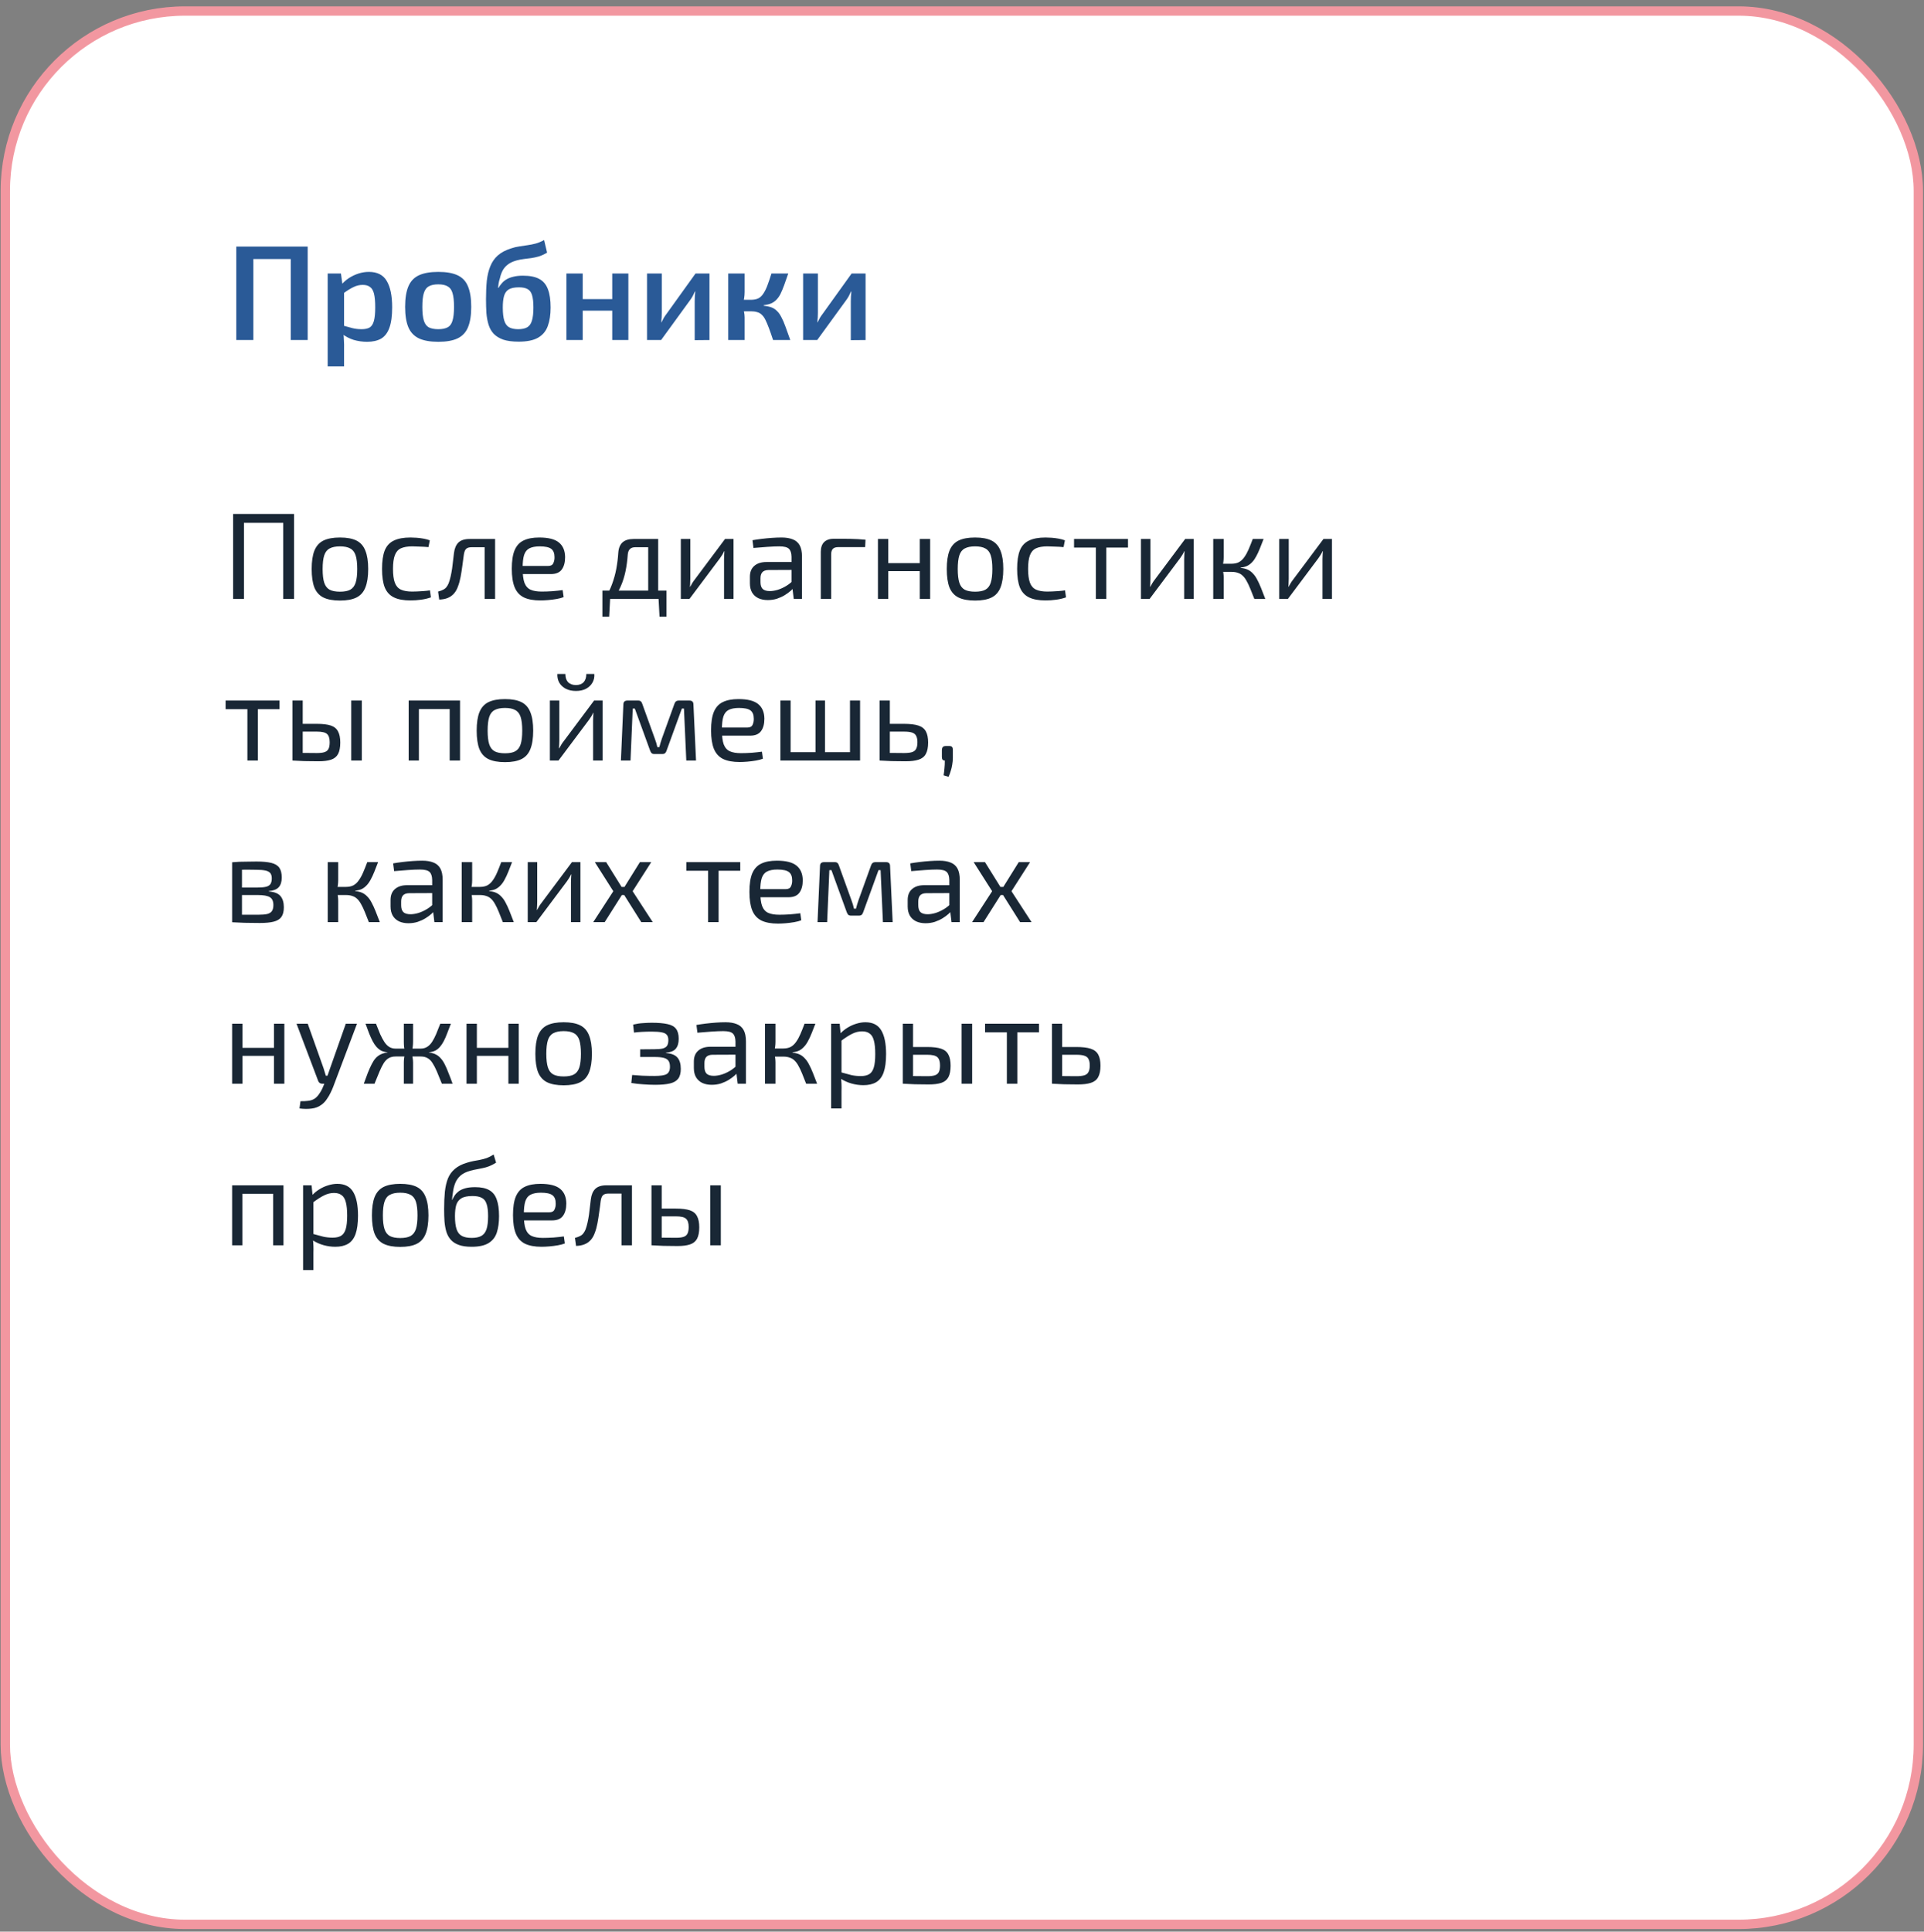
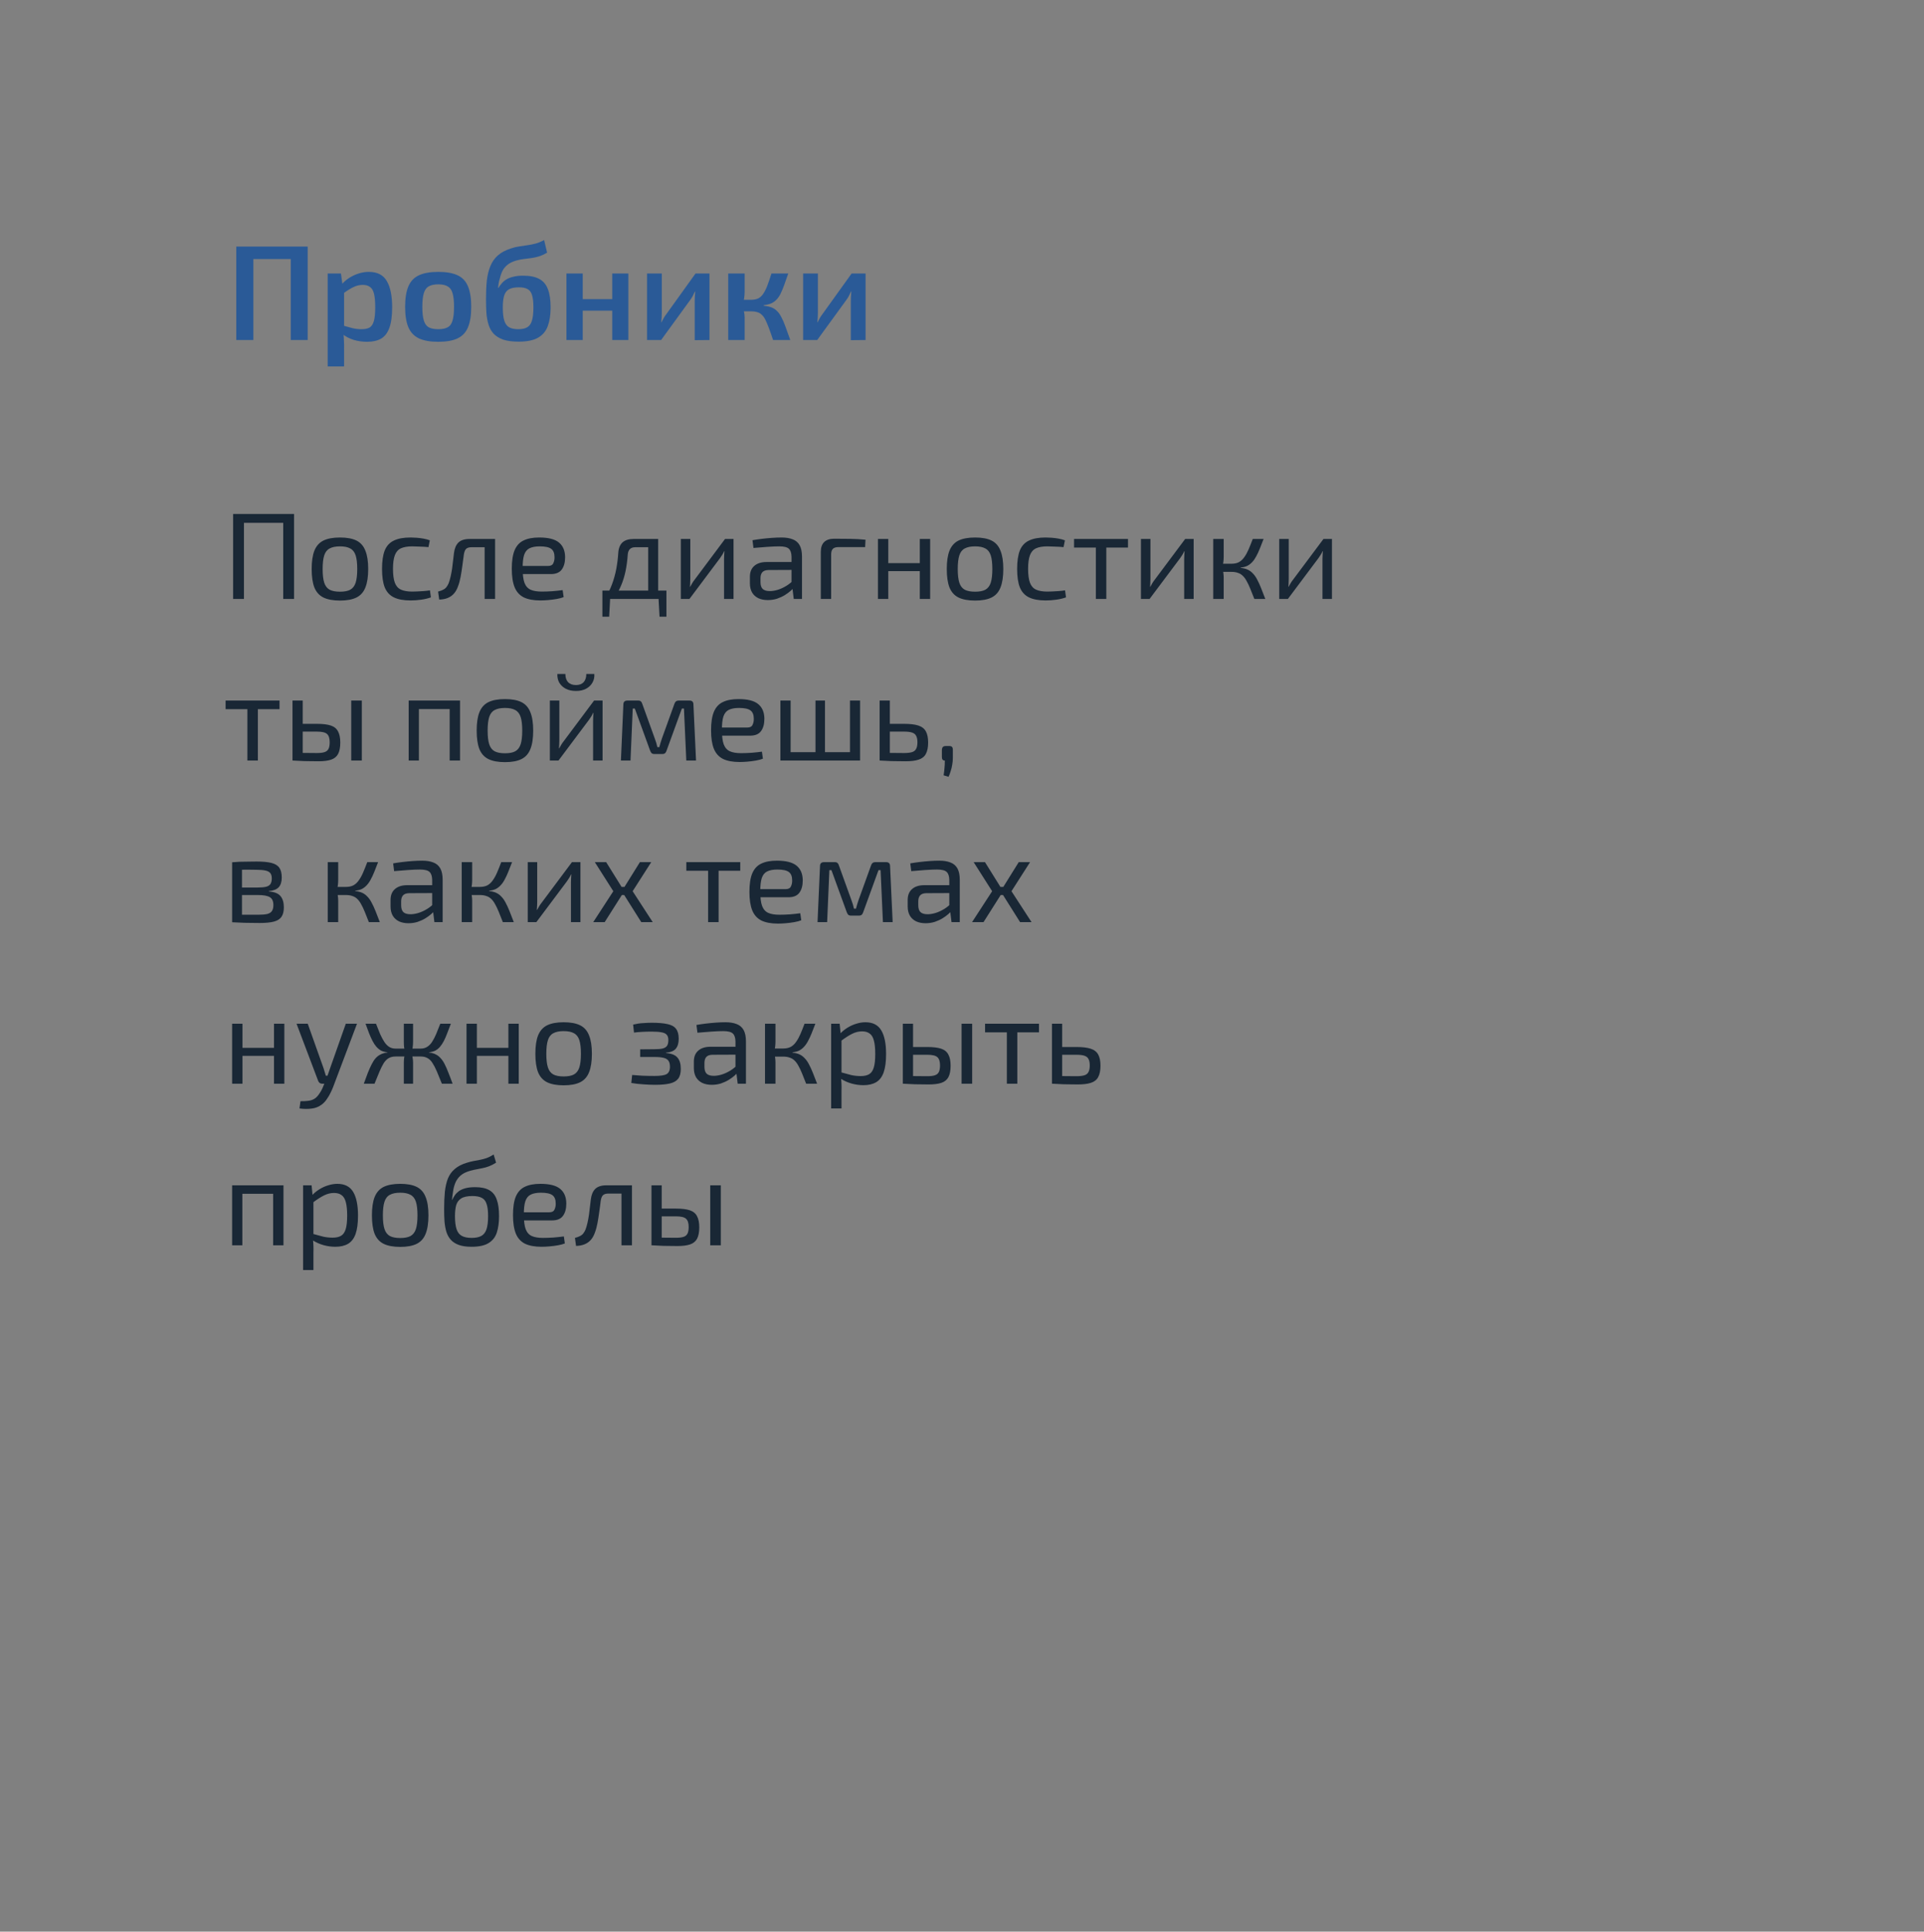
<svg xmlns="http://www.w3.org/2000/svg" width="262" height="263" viewBox="0 0 262 263" fill="none">
  <rect x="0" y="0" width="262" height="263" fill="#808080" stroke="none" />
-   <rect x="0.723" y="1.5" width="260.509" height="260.509" rx="24.484" fill="white" stroke="#F297A0" stroke-width="1.273" />
  <path d="M33.22 69.98V81.551H31.744V69.98H33.22ZM38.754 69.98V71.187H33.086V69.98H38.754ZM40.045 69.98V81.551H38.569V69.98H40.045ZM46.299 73.183C47.238 73.183 47.987 73.323 48.546 73.602C49.105 73.881 49.508 74.34 49.754 74.977C50.011 75.603 50.14 76.436 50.14 77.476C50.14 78.516 50.011 79.354 49.754 79.991C49.508 80.617 49.105 81.07 48.546 81.35C47.987 81.629 47.238 81.769 46.299 81.769C45.36 81.769 44.606 81.629 44.035 81.35C43.476 81.07 43.068 80.617 42.811 79.991C42.565 79.354 42.442 78.516 42.442 77.476C42.442 76.436 42.565 75.603 42.811 74.977C43.068 74.34 43.476 73.881 44.035 73.602C44.606 73.323 45.36 73.183 46.299 73.183ZM46.299 74.39C45.707 74.39 45.237 74.485 44.891 74.675C44.544 74.854 44.298 75.167 44.153 75.614C44.007 76.061 43.935 76.682 43.935 77.476C43.935 78.269 44.007 78.89 44.153 79.337C44.298 79.784 44.544 80.103 44.891 80.293C45.237 80.472 45.707 80.561 46.299 80.561C46.892 80.561 47.356 80.472 47.691 80.293C48.038 80.103 48.284 79.784 48.429 79.337C48.574 78.89 48.647 78.269 48.647 77.476C48.647 76.682 48.574 76.061 48.429 75.614C48.284 75.167 48.038 74.854 47.691 74.675C47.356 74.485 46.892 74.39 46.299 74.39ZM55.896 73.183C56.142 73.183 56.416 73.194 56.718 73.216C57.031 73.239 57.344 73.278 57.657 73.334C57.97 73.389 58.261 73.468 58.529 73.568L58.345 74.491C57.976 74.457 57.585 74.435 57.171 74.424C56.768 74.401 56.422 74.39 56.131 74.39C55.494 74.39 54.98 74.48 54.588 74.658C54.208 74.837 53.934 75.15 53.767 75.597C53.599 76.045 53.515 76.665 53.515 77.459C53.515 78.253 53.599 78.879 53.767 79.337C53.934 79.784 54.208 80.097 54.588 80.276C54.98 80.455 55.494 80.545 56.131 80.545C56.299 80.545 56.517 80.539 56.785 80.528C57.065 80.517 57.355 80.5 57.657 80.478C57.97 80.455 58.267 80.422 58.546 80.377L58.68 81.333C58.278 81.478 57.831 81.584 57.339 81.651C56.858 81.719 56.377 81.752 55.896 81.752C54.957 81.752 54.203 81.612 53.633 81.333C53.062 81.053 52.649 80.6 52.392 79.974C52.146 79.348 52.023 78.51 52.023 77.459C52.023 76.408 52.146 75.57 52.392 74.944C52.649 74.317 53.062 73.87 53.633 73.602C54.203 73.323 54.957 73.183 55.896 73.183ZM67.202 73.384V74.507H64.217C63.871 74.507 63.619 74.586 63.463 74.742C63.317 74.888 63.217 75.15 63.161 75.531C63.105 76.022 63.038 76.525 62.96 77.04C62.892 77.554 62.814 78.052 62.725 78.532C62.635 79.013 62.518 79.443 62.373 79.823C62.239 80.215 62.054 80.545 61.819 80.813C61.584 81.081 61.299 81.282 60.964 81.417C60.64 81.551 60.254 81.623 59.807 81.635L59.656 80.545C59.958 80.466 60.198 80.377 60.377 80.276C60.567 80.176 60.712 80.053 60.813 79.907C60.925 79.762 61.02 79.594 61.098 79.404C61.199 79.136 61.288 78.829 61.367 78.482C61.445 78.135 61.512 77.772 61.568 77.392C61.624 77.012 61.668 76.643 61.702 76.285C61.747 75.916 61.786 75.586 61.819 75.296C61.898 74.67 62.099 74.195 62.423 73.87C62.758 73.546 63.267 73.384 63.949 73.384H67.202ZM67.42 73.384V81.551H65.995V73.384H67.42ZM73.433 73.183C74.662 73.183 75.551 73.406 76.099 73.853C76.658 74.301 76.943 74.966 76.954 75.849C76.954 76.576 76.798 77.146 76.485 77.56C76.183 77.962 75.691 78.163 75.009 78.163H70.23V77.056H74.64C74.998 77.056 75.233 76.933 75.344 76.688C75.467 76.43 75.523 76.151 75.512 75.849C75.512 75.324 75.361 74.949 75.059 74.725C74.757 74.502 74.238 74.39 73.5 74.39C72.907 74.39 72.438 74.48 72.091 74.658C71.756 74.826 71.515 75.128 71.37 75.564C71.236 75.989 71.169 76.587 71.169 77.358C71.169 78.23 71.253 78.896 71.42 79.354C71.599 79.812 71.879 80.125 72.259 80.293C72.639 80.461 73.142 80.545 73.768 80.545C74.215 80.545 74.696 80.528 75.21 80.494C75.736 80.45 76.205 80.399 76.619 80.343L76.753 81.299C76.507 81.4 76.194 81.484 75.814 81.551C75.434 81.618 75.043 81.668 74.64 81.702C74.249 81.735 73.897 81.752 73.584 81.752C72.656 81.752 71.901 81.612 71.32 81.333C70.749 81.042 70.336 80.584 70.079 79.958C69.822 79.32 69.693 78.482 69.693 77.442C69.693 76.369 69.822 75.525 70.079 74.91C70.347 74.284 70.755 73.842 71.303 73.585C71.851 73.317 72.561 73.183 73.433 73.183ZM89.426 73.384V74.507H86.508C85.882 74.507 85.541 74.837 85.485 75.497C85.429 76.302 85.328 77.056 85.183 77.761C85.038 78.465 84.831 79.13 84.563 79.756C84.305 80.371 83.953 80.969 83.506 81.551H82.316C82.751 80.902 83.093 80.237 83.338 79.555C83.596 78.862 83.791 78.158 83.925 77.442C84.059 76.716 84.149 75.989 84.194 75.262C84.238 74.636 84.428 74.166 84.764 73.853C85.11 73.54 85.614 73.384 86.273 73.384H89.426ZM83.087 81.467L82.953 83.966H82.03V81.467H83.087ZM90.751 80.41V81.551H82.03V80.41H90.751ZM90.751 81.467V83.966H89.811L89.677 81.467H90.751ZM89.627 73.384V81.551H88.269V73.384H89.627ZM99.889 73.384V81.551H98.597V76.134C98.597 75.955 98.603 75.782 98.614 75.614C98.625 75.435 98.636 75.245 98.648 75.044H98.614C98.547 75.201 98.458 75.368 98.346 75.547C98.245 75.715 98.145 75.866 98.044 76L93.885 81.551H92.711V73.384H94.002V78.801C94.002 78.979 93.997 79.158 93.986 79.337C93.986 79.505 93.975 79.689 93.952 79.891H93.986C94.075 79.723 94.17 79.555 94.271 79.388C94.371 79.22 94.472 79.075 94.573 78.951L98.732 73.384H99.889ZM106.427 73.183C107.031 73.183 107.54 73.267 107.953 73.434C108.367 73.591 108.68 73.859 108.893 74.239C109.105 74.619 109.211 75.139 109.211 75.799V81.551H108.088L107.87 79.773L107.786 79.589V75.799C107.775 75.296 107.657 74.938 107.434 74.725C107.21 74.502 106.774 74.39 106.126 74.39C105.69 74.39 105.147 74.412 104.499 74.457C103.862 74.502 103.23 74.552 102.604 74.608L102.47 73.552C102.85 73.485 103.269 73.423 103.727 73.367C104.186 73.311 104.65 73.267 105.119 73.233C105.589 73.2 106.025 73.183 106.427 73.183ZM108.54 76.52L108.524 77.593L104.633 77.61C104.242 77.621 103.962 77.727 103.795 77.928C103.638 78.119 103.56 78.387 103.56 78.734V79.253C103.56 79.678 103.66 79.991 103.862 80.192C104.074 80.382 104.398 80.478 104.834 80.478C105.147 80.478 105.499 80.422 105.891 80.31C106.293 80.187 106.696 80.002 107.098 79.756C107.501 79.51 107.87 79.197 108.205 78.817V79.874C108.093 80.03 107.92 80.215 107.685 80.427C107.462 80.628 107.188 80.83 106.863 81.031C106.55 81.221 106.198 81.383 105.807 81.517C105.416 81.64 104.996 81.702 104.549 81.702C104.068 81.702 103.644 81.618 103.275 81.45C102.906 81.271 102.621 81.014 102.419 80.679C102.218 80.332 102.118 79.913 102.118 79.421V78.532C102.118 77.895 102.313 77.403 102.705 77.056C103.107 76.699 103.666 76.52 104.382 76.52H108.54ZM113.584 73.35C114.3 73.35 115.021 73.356 115.747 73.367C116.485 73.378 117.189 73.418 117.86 73.485L117.81 74.491H114.171C113.824 74.491 113.573 74.569 113.416 74.725C113.26 74.882 113.182 75.139 113.182 75.497V81.551H111.773V75.128C111.773 74.547 111.924 74.105 112.226 73.803C112.539 73.501 112.991 73.35 113.584 73.35ZM120.961 73.384V81.551H119.553V73.384H120.961ZM125.405 76.671V77.761H120.861V76.671H125.405ZM126.663 73.384V81.551H125.254V73.384H126.663ZM132.784 73.183C133.723 73.183 134.473 73.323 135.032 73.602C135.591 73.881 135.993 74.34 136.239 74.977C136.496 75.603 136.625 76.436 136.625 77.476C136.625 78.516 136.496 79.354 136.239 79.991C135.993 80.617 135.591 81.07 135.032 81.35C134.473 81.629 133.723 81.769 132.784 81.769C131.845 81.769 131.091 81.629 130.52 81.35C129.961 81.07 129.553 80.617 129.296 79.991C129.05 79.354 128.927 78.516 128.927 77.476C128.927 76.436 129.05 75.603 129.296 74.977C129.553 74.34 129.961 73.881 130.52 73.602C131.091 73.323 131.845 73.183 132.784 73.183ZM132.784 74.39C132.192 74.39 131.722 74.485 131.376 74.675C131.029 74.854 130.783 75.167 130.638 75.614C130.493 76.061 130.42 76.682 130.42 77.476C130.42 78.269 130.493 78.89 130.638 79.337C130.783 79.784 131.029 80.103 131.376 80.293C131.722 80.472 132.192 80.561 132.784 80.561C133.377 80.561 133.841 80.472 134.176 80.293C134.523 80.103 134.769 79.784 134.914 79.337C135.059 78.89 135.132 78.269 135.132 77.476C135.132 76.682 135.059 76.061 134.914 75.614C134.769 75.167 134.523 74.854 134.176 74.675C133.841 74.485 133.377 74.39 132.784 74.39ZM142.381 73.183C142.627 73.183 142.901 73.194 143.203 73.216C143.516 73.239 143.829 73.278 144.142 73.334C144.455 73.389 144.746 73.468 145.014 73.568L144.83 74.491C144.461 74.457 144.07 74.435 143.656 74.424C143.254 74.401 142.907 74.39 142.616 74.39C141.979 74.39 141.465 74.48 141.073 74.658C140.693 74.837 140.419 75.15 140.252 75.597C140.084 76.045 140 76.665 140 77.459C140 78.253 140.084 78.879 140.252 79.337C140.419 79.784 140.693 80.097 141.073 80.276C141.465 80.455 141.979 80.545 142.616 80.545C142.784 80.545 143.002 80.539 143.27 80.528C143.55 80.517 143.84 80.5 144.142 80.478C144.455 80.455 144.752 80.422 145.031 80.377L145.165 81.333C144.763 81.478 144.316 81.584 143.824 81.651C143.343 81.719 142.862 81.752 142.381 81.752C141.442 81.752 140.688 81.612 140.118 81.333C139.547 81.053 139.134 80.6 138.877 79.974C138.631 79.348 138.508 78.51 138.508 77.459C138.508 76.408 138.631 75.57 138.877 74.944C139.134 74.317 139.547 73.87 140.118 73.602C140.688 73.323 141.442 73.183 142.381 73.183ZM150.652 73.384V81.551H149.227V73.384H150.652ZM153.604 73.384V74.558H146.258V73.384H153.604ZM162.546 73.384V81.551H161.254V76.134C161.254 75.955 161.26 75.782 161.271 75.614C161.282 75.435 161.294 75.245 161.305 75.044H161.271C161.204 75.201 161.115 75.368 161.003 75.547C160.902 75.715 160.802 75.866 160.701 76L156.542 81.551H155.368V73.384H156.66V78.801C156.66 78.979 156.654 79.158 156.643 79.337C156.643 79.505 156.632 79.689 156.609 79.891H156.643C156.732 79.723 156.827 79.555 156.928 79.388C157.029 79.22 157.129 79.075 157.23 78.951L161.389 73.384H162.546ZM172.069 73.384C171.891 73.865 171.717 74.306 171.55 74.709C171.393 75.1 171.231 75.447 171.063 75.749C170.907 76.05 170.728 76.308 170.527 76.52C170.337 76.732 170.113 76.906 169.856 77.04C169.599 77.163 169.297 77.241 168.95 77.275V77.325C169.319 77.358 169.638 77.437 169.906 77.56C170.174 77.683 170.409 77.856 170.611 78.079C170.823 78.292 171.013 78.56 171.181 78.884C171.36 79.209 171.538 79.594 171.717 80.041C171.896 80.478 172.092 80.981 172.304 81.551H170.812C170.611 81.025 170.426 80.561 170.258 80.159C170.091 79.745 169.923 79.393 169.755 79.102C169.599 78.812 169.425 78.577 169.235 78.398C169.045 78.208 168.822 78.074 168.565 77.996C168.319 77.906 168.028 77.861 167.693 77.861V76.755C168.095 76.755 168.436 76.682 168.716 76.537C168.995 76.38 169.235 76.156 169.437 75.866C169.649 75.575 169.845 75.223 170.024 74.809C170.202 74.396 170.393 73.921 170.594 73.384H172.069ZM166.636 73.384V75.816C166.636 76.061 166.619 76.308 166.586 76.553C166.552 76.799 166.502 77.04 166.435 77.275C166.502 77.509 166.552 77.744 166.586 77.979C166.619 78.214 166.636 78.437 166.636 78.65V81.551H165.211V73.384H166.636ZM168.229 76.755V77.861H166.217V76.755H168.229ZM181.379 73.384V81.551H180.088V76.134C180.088 75.955 180.093 75.782 180.104 75.614C180.116 75.435 180.127 75.245 180.138 75.044H180.104C180.037 75.201 179.948 75.368 179.836 75.547C179.735 75.715 179.635 75.866 179.534 76L175.375 81.551H174.201V73.384H175.493V78.801C175.493 78.979 175.487 79.158 175.476 79.337C175.476 79.505 175.465 79.689 175.442 79.891H175.476C175.565 79.723 175.66 79.555 175.761 79.388C175.862 79.22 175.962 79.075 176.063 78.951L180.222 73.384H181.379ZM35.115 95.384V103.551H33.689V95.384H35.115ZM38.066 95.384V96.558H30.721V95.384H38.066ZM43.151 98.553C43.968 98.553 44.605 98.632 45.063 98.788C45.522 98.945 45.846 99.213 46.036 99.593C46.237 99.962 46.338 100.465 46.338 101.102C46.338 101.762 46.237 102.282 46.036 102.662C45.835 103.031 45.516 103.288 45.08 103.433C44.644 103.579 44.074 103.651 43.369 103.651C42.833 103.651 42.369 103.646 41.978 103.635C41.586 103.635 41.228 103.623 40.904 103.601C40.58 103.59 40.239 103.573 39.881 103.551L40.066 102.478C40.267 102.489 40.642 102.5 41.189 102.511C41.748 102.522 42.402 102.528 43.151 102.528C43.587 102.528 43.928 102.489 44.174 102.41C44.431 102.332 44.616 102.187 44.728 101.974C44.84 101.762 44.895 101.455 44.895 101.052C44.895 100.515 44.773 100.141 44.527 99.928C44.292 99.716 43.833 99.61 43.151 99.61H40.049V98.553H43.151ZM41.223 95.384V103.551H39.831V95.384H41.223ZM49.272 95.384V103.551H47.83V95.384H49.272ZM62.644 95.384V103.551H61.235V95.384H62.644ZM57.043 95.384V103.551H55.651V95.384H57.043ZM61.386 95.384L61.369 96.541H56.959V95.384H61.386ZM68.768 95.183C69.707 95.183 70.456 95.323 71.015 95.602C71.574 95.881 71.977 96.34 72.223 96.977C72.48 97.603 72.608 98.436 72.608 99.476C72.608 100.515 72.48 101.354 72.223 101.991C71.977 102.617 71.574 103.07 71.015 103.35C70.456 103.629 69.707 103.769 68.768 103.769C67.829 103.769 67.074 103.629 66.504 103.35C65.945 103.07 65.537 102.617 65.28 101.991C65.034 101.354 64.911 100.515 64.911 99.476C64.911 98.436 65.034 97.603 65.28 96.977C65.537 96.34 65.945 95.881 66.504 95.602C67.074 95.323 67.829 95.183 68.768 95.183ZM68.768 96.39C68.175 96.39 67.706 96.485 67.359 96.675C67.013 96.854 66.767 97.167 66.621 97.614C66.476 98.061 66.403 98.682 66.403 99.476C66.403 100.27 66.476 100.89 66.621 101.337C66.767 101.784 67.013 102.103 67.359 102.293C67.706 102.472 68.175 102.561 68.768 102.561C69.361 102.561 69.825 102.472 70.16 102.293C70.507 102.103 70.752 101.784 70.898 101.337C71.043 100.89 71.116 100.27 71.116 99.476C71.116 98.682 71.043 98.061 70.898 97.614C70.752 97.167 70.507 96.854 70.16 96.675C69.825 96.485 69.361 96.39 68.768 96.39ZM82.055 95.384V103.551H80.763V98.134C80.763 97.955 80.769 97.782 80.78 97.614C80.791 97.435 80.802 97.245 80.814 97.044H80.78C80.713 97.201 80.624 97.368 80.512 97.547C80.411 97.715 80.311 97.866 80.21 98L76.051 103.551H74.877V95.384H76.168V100.801C76.168 100.979 76.163 101.158 76.152 101.337C76.152 101.505 76.14 101.689 76.118 101.891H76.152C76.241 101.723 76.336 101.555 76.437 101.387C76.537 101.22 76.638 101.074 76.739 100.951L80.897 95.384H82.055ZM79.841 91.762H80.931C80.965 92.198 80.881 92.589 80.679 92.936C80.489 93.282 80.199 93.562 79.807 93.774C79.427 93.975 78.969 94.076 78.432 94.076C77.896 94.076 77.432 93.975 77.04 93.774C76.649 93.562 76.353 93.282 76.152 92.936C75.962 92.589 75.878 92.198 75.9 91.762H76.99C76.99 92.242 77.113 92.617 77.359 92.885C77.616 93.142 77.974 93.271 78.432 93.271C78.879 93.271 79.226 93.142 79.472 92.885C79.718 92.617 79.841 92.242 79.841 91.762ZM93.892 95.384C94.25 95.384 94.429 95.563 94.429 95.921L94.781 103.551H93.456L93.138 96.474H92.853L90.773 102.192C90.729 102.338 90.662 102.455 90.572 102.545C90.483 102.623 90.36 102.662 90.203 102.662H89.096C88.94 102.662 88.817 102.623 88.727 102.545C88.649 102.455 88.582 102.338 88.526 102.192L86.447 96.474H86.162L85.86 103.551H84.552L84.887 95.921C84.887 95.563 85.072 95.384 85.441 95.384H86.916C87.073 95.384 87.19 95.423 87.268 95.501C87.358 95.58 87.425 95.697 87.47 95.853L89.163 100.549C89.242 100.75 89.309 100.946 89.365 101.136C89.421 101.326 89.471 101.522 89.516 101.723H89.784C89.84 101.51 89.896 101.309 89.952 101.119C90.007 100.929 90.069 100.739 90.136 100.549L91.83 95.853C91.93 95.54 92.121 95.384 92.4 95.384H93.892ZM100.569 95.183C101.799 95.183 102.687 95.406 103.235 95.853C103.794 96.301 104.079 96.966 104.09 97.849C104.09 98.576 103.934 99.146 103.621 99.56C103.319 99.962 102.827 100.163 102.145 100.163H97.366V99.056H101.776C102.134 99.056 102.369 98.933 102.481 98.688C102.603 98.43 102.659 98.151 102.648 97.849C102.648 97.324 102.497 96.949 102.195 96.725C101.894 96.502 101.374 96.39 100.636 96.39C100.043 96.39 99.574 96.48 99.227 96.658C98.892 96.826 98.651 97.128 98.506 97.564C98.372 97.989 98.305 98.587 98.305 99.358C98.305 100.23 98.389 100.896 98.556 101.354C98.735 101.812 99.015 102.125 99.395 102.293C99.775 102.461 100.278 102.545 100.904 102.545C101.351 102.545 101.832 102.528 102.346 102.494C102.872 102.45 103.341 102.399 103.755 102.343L103.889 103.299C103.643 103.4 103.33 103.484 102.95 103.551C102.57 103.618 102.179 103.668 101.776 103.702C101.385 103.735 101.033 103.752 100.72 103.752C99.792 103.752 99.037 103.612 98.456 103.333C97.886 103.042 97.472 102.584 97.215 101.958C96.958 101.32 96.829 100.482 96.829 99.442C96.829 98.369 96.958 97.525 97.215 96.91C97.483 96.284 97.891 95.842 98.439 95.585C98.987 95.317 99.697 95.183 100.569 95.183ZM107.663 95.384V103.551H106.271V95.384H107.663ZM116.132 102.41V103.551H107.546V102.41H116.132ZM112.342 95.384V103.551H111.05V95.384H112.342ZM117.121 95.384V103.551H115.746V95.384H117.121ZM123.102 98.553C123.941 98.553 124.595 98.632 125.064 98.788C125.545 98.945 125.886 99.213 126.087 99.593C126.288 99.962 126.389 100.465 126.389 101.102C126.389 101.762 126.283 102.282 126.07 102.662C125.869 103.031 125.539 103.288 125.081 103.433C124.634 103.579 124.047 103.651 123.32 103.651C122.784 103.651 122.32 103.646 121.928 103.635C121.537 103.635 121.179 103.623 120.855 103.601C120.531 103.59 120.19 103.573 119.832 103.551L120.017 102.478C120.218 102.489 120.592 102.5 121.14 102.511C121.699 102.522 122.353 102.528 123.102 102.528C123.549 102.528 123.907 102.489 124.176 102.41C124.444 102.332 124.634 102.187 124.746 101.974C124.869 101.762 124.93 101.455 124.93 101.052C124.93 100.694 124.874 100.409 124.762 100.197C124.662 99.984 124.477 99.834 124.209 99.744C123.952 99.655 123.583 99.61 123.102 99.61H120V98.553H123.102ZM121.174 95.384V103.551H119.782V95.384H121.174ZM129.234 101.572C129.435 101.572 129.569 101.611 129.636 101.689C129.714 101.768 129.754 101.907 129.754 102.109V103.182C129.754 103.495 129.726 103.802 129.67 104.104C129.625 104.406 129.558 104.691 129.468 104.959C129.39 105.239 129.29 105.507 129.167 105.764L128.496 105.563C128.552 105.217 128.591 104.898 128.613 104.607C128.647 104.317 128.663 103.964 128.663 103.551C128.395 103.551 128.261 103.394 128.261 103.081V102.109C128.272 101.907 128.323 101.768 128.412 101.689C128.501 101.611 128.636 101.572 128.814 101.572H129.234ZM34.93 117.3C35.78 117.3 36.451 117.362 36.943 117.485C37.446 117.608 37.809 117.826 38.033 118.139C38.256 118.452 38.368 118.899 38.368 119.48C38.368 120.062 38.228 120.503 37.949 120.805C37.681 121.096 37.233 121.269 36.607 121.325V121.375C37.368 121.431 37.899 121.643 38.2 122.012C38.502 122.37 38.653 122.879 38.653 123.538C38.653 124.097 38.541 124.533 38.318 124.846C38.105 125.148 37.759 125.361 37.278 125.484C36.809 125.607 36.177 125.668 35.383 125.668C34.813 125.668 34.316 125.663 33.891 125.651C33.466 125.651 33.075 125.64 32.717 125.618C32.37 125.607 32.001 125.59 31.61 125.568L31.811 124.511C32.035 124.522 32.448 124.533 33.052 124.545C33.656 124.545 34.366 124.545 35.182 124.545C35.685 124.545 36.087 124.511 36.389 124.444C36.691 124.366 36.904 124.232 37.027 124.042C37.161 123.851 37.228 123.583 37.228 123.237C37.228 122.711 37.071 122.353 36.758 122.163C36.445 121.962 35.892 121.861 35.098 121.861H31.794V120.838H35.098C35.568 120.838 35.942 120.805 36.222 120.738C36.501 120.671 36.702 120.548 36.825 120.369C36.948 120.179 37.01 119.922 37.01 119.598C37.01 119.285 36.943 119.044 36.809 118.876C36.674 118.709 36.451 118.591 36.138 118.524C35.825 118.457 35.406 118.424 34.88 118.424C34.399 118.412 33.963 118.407 33.572 118.407C33.192 118.407 32.856 118.412 32.566 118.424C32.275 118.424 32.024 118.435 31.811 118.457L31.61 117.401C31.956 117.367 32.286 117.345 32.599 117.334C32.912 117.322 33.253 117.317 33.622 117.317C33.991 117.306 34.427 117.3 34.93 117.3ZM32.952 117.401V125.568H31.61V117.401H32.952ZM51.488 117.384C51.309 117.865 51.136 118.306 50.968 118.709C50.812 119.1 50.65 119.447 50.482 119.748C50.325 120.05 50.147 120.307 49.945 120.52C49.755 120.732 49.532 120.906 49.275 121.04C49.017 121.163 48.716 121.241 48.369 121.275V121.325C48.738 121.358 49.057 121.437 49.325 121.56C49.593 121.683 49.828 121.856 50.029 122.079C50.242 122.292 50.432 122.56 50.599 122.884C50.778 123.209 50.957 123.594 51.136 124.042C51.315 124.478 51.511 124.981 51.723 125.551H50.23C50.029 125.025 49.845 124.561 49.677 124.159C49.509 123.745 49.342 123.393 49.174 123.102C49.017 122.812 48.844 122.577 48.654 122.398C48.464 122.208 48.24 122.074 47.983 121.996C47.737 121.906 47.447 121.861 47.111 121.861V120.755C47.514 120.755 47.855 120.682 48.134 120.537C48.414 120.38 48.654 120.157 48.855 119.866C49.068 119.575 49.263 119.223 49.442 118.809C49.621 118.396 49.811 117.921 50.013 117.384H51.488ZM46.055 117.384V119.816C46.055 120.062 46.038 120.307 46.005 120.553C45.971 120.799 45.921 121.04 45.854 121.275C45.921 121.509 45.971 121.744 46.005 121.979C46.038 122.214 46.055 122.437 46.055 122.65V125.551H44.629V117.384H46.055ZM47.648 120.755V121.861H45.636V120.755H47.648ZM57.494 117.183C58.098 117.183 58.606 117.267 59.02 117.434C59.434 117.591 59.747 117.859 59.959 118.239C60.172 118.619 60.278 119.139 60.278 119.799V125.551H59.154L58.936 123.773L58.852 123.589V119.799C58.841 119.296 58.724 118.938 58.5 118.726C58.277 118.502 57.841 118.39 57.192 118.39C56.756 118.39 56.214 118.412 55.566 118.457C54.928 118.502 54.297 118.552 53.67 118.608L53.536 117.552C53.916 117.485 54.336 117.423 54.794 117.367C55.252 117.311 55.716 117.267 56.186 117.233C56.656 117.199 57.092 117.183 57.494 117.183ZM59.607 120.52L59.59 121.593L55.7 121.61C55.308 121.621 55.029 121.727 54.861 121.929C54.705 122.119 54.626 122.387 54.626 122.733V123.253C54.626 123.678 54.727 123.991 54.928 124.192C55.141 124.382 55.465 124.478 55.901 124.478C56.214 124.478 56.566 124.422 56.957 124.31C57.36 124.187 57.762 124.002 58.165 123.756C58.567 123.51 58.936 123.197 59.272 122.817V123.874C59.16 124.03 58.986 124.215 58.752 124.427C58.528 124.628 58.254 124.83 57.93 125.031C57.617 125.221 57.265 125.383 56.873 125.517C56.482 125.64 56.063 125.702 55.616 125.702C55.135 125.702 54.71 125.618 54.341 125.45C53.972 125.271 53.687 125.014 53.486 124.679C53.285 124.332 53.184 123.913 53.184 123.421V122.532C53.184 121.895 53.38 121.403 53.771 121.057C54.174 120.699 54.733 120.52 55.448 120.52H59.607ZM69.732 117.384C69.553 117.865 69.38 118.306 69.212 118.709C69.055 119.1 68.893 119.447 68.726 119.748C68.569 120.05 68.39 120.307 68.189 120.52C67.999 120.732 67.775 120.906 67.518 121.04C67.261 121.163 66.959 121.241 66.613 121.275V121.325C66.982 121.358 67.3 121.437 67.569 121.56C67.837 121.683 68.072 121.856 68.273 122.079C68.485 122.292 68.675 122.56 68.843 122.884C69.022 123.209 69.201 123.594 69.38 124.042C69.558 124.478 69.754 124.981 69.967 125.551H68.474C68.273 125.025 68.088 124.561 67.921 124.159C67.753 123.745 67.585 123.393 67.418 123.102C67.261 122.812 67.088 122.577 66.898 122.398C66.708 122.208 66.484 122.074 66.227 121.996C65.981 121.906 65.69 121.861 65.355 121.861V120.755C65.757 120.755 66.098 120.682 66.378 120.537C66.657 120.38 66.898 120.157 67.099 119.866C67.311 119.575 67.507 119.223 67.686 118.809C67.865 118.396 68.055 117.921 68.256 117.384H69.732ZM64.298 117.384V119.816C64.298 120.062 64.282 120.307 64.248 120.553C64.215 120.799 64.164 121.04 64.097 121.275C64.164 121.509 64.215 121.744 64.248 121.979C64.282 122.214 64.298 122.437 64.298 122.65V125.551H62.873V117.384H64.298ZM65.891 120.755V121.861H63.879V120.755H65.891ZM79.041 117.384V125.551H77.75V120.134C77.75 119.955 77.755 119.782 77.767 119.614C77.778 119.435 77.789 119.245 77.8 119.044H77.767C77.7 119.201 77.61 119.368 77.498 119.547C77.398 119.715 77.297 119.866 77.197 120L73.038 125.551H71.864V117.384H73.155V122.801C73.155 122.979 73.149 123.158 73.138 123.337C73.138 123.505 73.127 123.689 73.105 123.891H73.138C73.228 123.723 73.323 123.555 73.423 123.387C73.524 123.22 73.625 123.074 73.725 122.951L77.884 117.384H79.041ZM88.682 117.384L86.15 121.342L88.884 125.551H87.324L84.674 121.342L87.139 117.384H88.682ZM82.545 117.384L85.01 121.342L82.343 125.551H80.784L83.517 121.342L81.002 117.384H82.545ZM85.714 120.755V121.861H83.97V120.755H85.714ZM97.854 117.384V125.551H96.428V117.384H97.854ZM100.805 117.384V118.558H93.46V117.384H100.805ZM105.793 117.183C107.023 117.183 107.911 117.406 108.459 117.853C109.018 118.301 109.303 118.966 109.315 119.849C109.315 120.576 109.158 121.146 108.845 121.56C108.543 121.962 108.051 122.163 107.369 122.163H102.59V121.057H107C107.358 121.057 107.593 120.934 107.705 120.688C107.828 120.43 107.884 120.151 107.872 119.849C107.872 119.324 107.721 118.949 107.42 118.726C107.118 118.502 106.598 118.39 105.86 118.39C105.267 118.39 104.798 118.48 104.451 118.658C104.116 118.826 103.876 119.128 103.73 119.564C103.596 119.989 103.529 120.587 103.529 121.358C103.529 122.23 103.613 122.896 103.781 123.354C103.959 123.812 104.239 124.125 104.619 124.293C104.999 124.461 105.502 124.545 106.128 124.545C106.575 124.545 107.056 124.528 107.57 124.494C108.096 124.45 108.565 124.399 108.979 124.343L109.113 125.299C108.867 125.4 108.554 125.484 108.174 125.551C107.794 125.618 107.403 125.668 107 125.702C106.609 125.735 106.257 125.752 105.944 125.752C105.016 125.752 104.261 125.612 103.68 125.333C103.11 125.042 102.696 124.584 102.439 123.958C102.182 123.32 102.053 122.482 102.053 121.442C102.053 120.369 102.182 119.525 102.439 118.91C102.707 118.284 103.115 117.842 103.663 117.585C104.211 117.317 104.921 117.183 105.793 117.183ZM120.668 117.384C121.026 117.384 121.205 117.563 121.205 117.921L121.557 125.551H120.232L119.914 118.474H119.629L117.549 124.192C117.504 124.338 117.437 124.455 117.348 124.545C117.258 124.623 117.135 124.662 116.979 124.662H115.872C115.716 124.662 115.593 124.623 115.503 124.545C115.425 124.455 115.358 124.338 115.302 124.192L113.223 118.474H112.937L112.636 125.551H111.328L111.663 117.921C111.663 117.563 111.847 117.384 112.216 117.384H113.692C113.849 117.384 113.966 117.423 114.044 117.501C114.134 117.58 114.201 117.697 114.245 117.853L115.939 122.549C116.017 122.75 116.085 122.946 116.14 123.136C116.196 123.326 116.247 123.522 116.291 123.723H116.56C116.616 123.51 116.672 123.309 116.727 123.119C116.783 122.929 116.845 122.739 116.912 122.549L118.606 117.853C118.706 117.54 118.896 117.384 119.176 117.384H120.668ZM127.914 117.183C128.517 117.183 129.026 117.267 129.44 117.434C129.853 117.591 130.166 117.859 130.379 118.239C130.591 118.619 130.697 119.139 130.697 119.799V125.551H129.574L129.356 123.773L129.272 123.589V119.799C129.261 119.296 129.143 118.938 128.92 118.726C128.696 118.502 128.26 118.39 127.612 118.39C127.176 118.39 126.633 118.412 125.985 118.457C125.348 118.502 124.716 118.552 124.09 118.608L123.956 117.552C124.336 117.485 124.755 117.423 125.214 117.367C125.672 117.311 126.136 117.267 126.606 117.233C127.075 117.199 127.511 117.183 127.914 117.183ZM130.027 120.52L130.01 121.593L126.119 121.61C125.728 121.621 125.448 121.727 125.281 121.929C125.124 122.119 125.046 122.387 125.046 122.733V123.253C125.046 123.678 125.147 123.991 125.348 124.192C125.56 124.382 125.884 124.478 126.32 124.478C126.633 124.478 126.986 124.422 127.377 124.31C127.779 124.187 128.182 124.002 128.584 123.756C128.987 123.51 129.356 123.197 129.691 122.817V123.874C129.579 124.03 129.406 124.215 129.171 124.427C128.948 124.628 128.674 124.83 128.35 125.031C128.037 125.221 127.684 125.383 127.293 125.517C126.902 125.64 126.483 125.702 126.035 125.702C125.555 125.702 125.13 125.618 124.761 125.45C124.392 125.271 124.107 125.014 123.906 124.679C123.704 124.332 123.604 123.913 123.604 123.421V122.532C123.604 121.895 123.799 121.403 124.191 121.057C124.593 120.699 125.152 120.52 125.868 120.52H130.027ZM140.269 117.384L137.737 121.342L140.47 125.551H138.91L136.261 121.342L138.726 117.384H140.269ZM134.131 117.384L136.596 121.342L133.93 125.551H132.37L135.104 121.342L132.588 117.384H134.131ZM137.301 120.755V121.861H135.556V120.755H137.301ZM33.019 139.384V147.551H31.61V139.384H33.019ZM37.463 142.671V143.761H32.918V142.671H37.463ZM38.72 139.384V147.551H37.312V139.384H38.72ZM48.615 139.384L45.362 148.004C45.272 148.238 45.155 148.501 45.01 148.792C44.875 149.082 44.708 149.367 44.506 149.647C44.316 149.938 44.087 150.184 43.819 150.385C43.405 150.698 42.941 150.882 42.427 150.938C41.924 151.005 41.376 151 40.783 150.921L40.918 149.932C41.275 149.943 41.622 149.926 41.957 149.882C42.304 149.848 42.611 149.742 42.88 149.563C43.114 149.395 43.327 149.161 43.517 148.859C43.718 148.568 43.886 148.25 44.02 147.903L44.422 146.93C44.512 146.707 44.601 146.461 44.691 146.192C44.78 145.924 44.864 145.684 44.942 145.471L47.089 139.384H48.615ZM41.907 139.384L44.07 145.471C44.126 145.639 44.177 145.807 44.221 145.974C44.277 146.131 44.328 146.293 44.372 146.461H44.758L44.272 147.551H43.852C43.729 147.551 43.623 147.517 43.534 147.45C43.444 147.383 43.377 147.294 43.333 147.182L40.381 139.384H41.907ZM61.397 139.384C61.218 139.865 61.051 140.301 60.894 140.692C60.749 141.083 60.598 141.43 60.441 141.732C60.285 142.034 60.112 142.296 59.922 142.52C59.743 142.732 59.53 142.906 59.284 143.04C59.038 143.163 58.748 143.241 58.412 143.275V143.308C58.77 143.342 59.077 143.425 59.335 143.56C59.592 143.683 59.815 143.856 60.005 144.079C60.207 144.292 60.391 144.566 60.559 144.901C60.727 145.225 60.894 145.611 61.062 146.058C61.241 146.494 61.431 146.992 61.632 147.551H60.173C59.916 146.902 59.687 146.343 59.486 145.874C59.284 145.404 59.083 145.019 58.882 144.717C58.692 144.415 58.468 144.197 58.211 144.063C57.965 143.917 57.658 143.845 57.289 143.845V142.771C57.624 142.771 57.915 142.693 58.161 142.537C58.418 142.38 58.641 142.157 58.831 141.866C59.022 141.575 59.206 141.223 59.385 140.809C59.564 140.385 59.754 139.909 59.955 139.384H61.397ZM51.201 139.384C51.403 139.909 51.593 140.385 51.772 140.809C51.962 141.223 52.152 141.575 52.342 141.866C52.532 142.157 52.75 142.38 52.996 142.537C53.242 142.693 53.532 142.771 53.868 142.771V143.845C53.51 143.845 53.203 143.917 52.945 144.063C52.699 144.197 52.476 144.415 52.275 144.717C52.084 145.019 51.889 145.404 51.688 145.874C51.498 146.343 51.268 146.902 51 147.551H49.541C49.742 146.992 49.927 146.494 50.094 146.058C50.273 145.611 50.447 145.225 50.614 144.901C50.782 144.566 50.961 144.292 51.151 144.079C51.352 143.856 51.581 143.683 51.839 143.56C52.107 143.425 52.414 143.342 52.761 143.308V143.275C52.425 143.241 52.135 143.163 51.889 143.04C51.654 142.906 51.442 142.732 51.252 142.52C51.062 142.296 50.888 142.034 50.732 141.732C50.575 141.43 50.419 141.083 50.262 140.692C50.117 140.301 49.955 139.865 49.776 139.384H51.201ZM55.276 142.771V143.845H53.482V142.771H55.276ZM56.249 139.384V141.816C56.249 142.073 56.232 142.324 56.199 142.57C56.176 142.805 56.126 143.04 56.048 143.275C56.104 143.509 56.148 143.744 56.182 143.979C56.227 144.214 56.249 144.437 56.249 144.65V147.551H54.991V144.65C54.991 144.437 55.008 144.214 55.041 143.979C55.086 143.744 55.137 143.509 55.193 143.275C55.114 143.04 55.058 142.805 55.025 142.57C55.002 142.324 54.991 142.073 54.991 141.816V139.384H56.249ZM57.691 142.771V143.845H55.981V142.771H57.691ZM64.937 139.384V147.551H63.528V139.384H64.937ZM69.381 142.671V143.761H64.836V142.671H69.381ZM70.638 139.384V147.551H69.23V139.384H70.638ZM76.76 139.183C77.699 139.183 78.448 139.322 79.007 139.602C79.566 139.881 79.969 140.34 80.214 140.977C80.472 141.603 80.6 142.436 80.6 143.476C80.6 144.515 80.472 145.354 80.214 145.991C79.969 146.617 79.566 147.07 79.007 147.35C78.448 147.629 77.699 147.769 76.76 147.769C75.821 147.769 75.066 147.629 74.496 147.35C73.937 147.07 73.529 146.617 73.272 145.991C73.026 145.354 72.903 144.515 72.903 143.476C72.903 142.436 73.026 141.603 73.272 140.977C73.529 140.34 73.937 139.881 74.496 139.602C75.066 139.322 75.821 139.183 76.76 139.183ZM76.76 140.39C76.167 140.39 75.698 140.485 75.351 140.675C75.005 140.854 74.759 141.167 74.613 141.614C74.468 142.062 74.395 142.682 74.395 143.476C74.395 144.27 74.468 144.89 74.613 145.337C74.759 145.784 75.005 146.103 75.351 146.293C75.698 146.472 76.167 146.561 76.76 146.561C77.352 146.561 77.816 146.472 78.152 146.293C78.498 146.103 78.744 145.784 78.89 145.337C79.035 144.89 79.108 144.27 79.108 143.476C79.108 142.682 79.035 142.062 78.89 141.614C78.744 141.167 78.498 140.854 78.152 140.675C77.816 140.485 77.352 140.39 76.76 140.39ZM88.733 139.25C89.638 139.25 90.359 139.311 90.896 139.434C91.432 139.546 91.818 139.758 92.053 140.071C92.299 140.385 92.422 140.837 92.422 141.43C92.422 142.011 92.293 142.458 92.036 142.771C91.79 143.084 91.343 143.269 90.695 143.325V143.375C91.421 143.431 91.936 143.632 92.237 143.979C92.55 144.325 92.707 144.845 92.707 145.538C92.707 146.109 92.59 146.55 92.355 146.863C92.12 147.176 91.746 147.394 91.231 147.517C90.717 147.64 90.04 147.702 89.202 147.702C88.699 147.702 88.162 147.679 87.592 147.635C87.022 147.601 86.48 147.54 85.966 147.45L86.083 146.36C86.452 146.394 86.91 146.427 87.458 146.461C88.017 146.483 88.565 146.494 89.101 146.494C89.929 146.494 90.488 146.41 90.778 146.243C91.08 146.064 91.231 145.728 91.231 145.237C91.231 144.89 91.164 144.622 91.03 144.432C90.907 144.242 90.689 144.107 90.376 144.029C90.074 143.951 89.66 143.912 89.135 143.912H87.173V142.872L89.118 142.855C89.61 142.855 89.99 142.822 90.258 142.755C90.538 142.676 90.734 142.548 90.846 142.369C90.957 142.19 91.013 141.939 91.013 141.614C91.013 141.29 90.941 141.05 90.795 140.893C90.661 140.726 90.432 140.614 90.108 140.558C89.783 140.491 89.331 140.457 88.749 140.457C88.313 140.457 87.877 140.468 87.441 140.491C87.005 140.513 86.636 140.547 86.334 140.591L86.217 139.501C86.675 139.39 87.123 139.322 87.559 139.3C88.006 139.267 88.397 139.25 88.733 139.25ZM98.796 139.183C99.4 139.183 99.908 139.267 100.322 139.434C100.736 139.591 101.049 139.859 101.261 140.239C101.473 140.619 101.58 141.139 101.58 141.799V147.551H100.456L100.238 145.773L100.154 145.589V141.799C100.143 141.296 100.026 140.938 99.802 140.726C99.579 140.502 99.142 140.39 98.494 140.39C98.058 140.39 97.516 140.412 96.867 140.457C96.23 140.502 95.599 140.552 94.972 140.608L94.838 139.552C95.218 139.485 95.638 139.423 96.096 139.367C96.554 139.311 97.018 139.267 97.488 139.233C97.957 139.199 98.393 139.183 98.796 139.183ZM100.909 142.52L100.892 143.593L97.001 143.61C96.61 143.621 96.331 143.727 96.163 143.929C96.007 144.119 95.928 144.387 95.928 144.733V145.253C95.928 145.678 96.029 145.991 96.23 146.192C96.442 146.382 96.767 146.478 97.203 146.478C97.516 146.478 97.868 146.422 98.259 146.31C98.662 146.187 99.064 146.002 99.467 145.756C99.869 145.51 100.238 145.197 100.573 144.817V145.874C100.462 146.03 100.288 146.215 100.054 146.427C99.83 146.628 99.556 146.83 99.232 147.031C98.919 147.221 98.567 147.383 98.175 147.517C97.784 147.64 97.365 147.702 96.918 147.702C96.437 147.702 96.012 147.618 95.643 147.45C95.274 147.271 94.989 147.014 94.788 146.679C94.587 146.332 94.486 145.913 94.486 145.421V144.532C94.486 143.895 94.682 143.403 95.073 143.057C95.475 142.699 96.034 142.52 96.75 142.52H100.909ZM111.034 139.384C110.855 139.865 110.682 140.306 110.514 140.709C110.357 141.1 110.195 141.447 110.028 141.748C109.871 142.05 109.692 142.307 109.491 142.52C109.301 142.732 109.077 142.906 108.82 143.04C108.563 143.163 108.261 143.241 107.915 143.275V143.325C108.283 143.358 108.602 143.437 108.87 143.56C109.139 143.683 109.373 143.856 109.575 144.079C109.787 144.292 109.977 144.56 110.145 144.884C110.324 145.209 110.503 145.594 110.682 146.042C110.86 146.478 111.056 146.981 111.268 147.551H109.776C109.575 147.025 109.39 146.561 109.223 146.159C109.055 145.745 108.887 145.393 108.719 145.102C108.563 144.812 108.39 144.577 108.2 144.398C108.01 144.208 107.786 144.074 107.529 143.996C107.283 143.906 106.992 143.861 106.657 143.861V142.755C107.059 142.755 107.4 142.682 107.68 142.537C107.959 142.38 108.2 142.157 108.401 141.866C108.613 141.575 108.809 141.223 108.988 140.809C109.167 140.396 109.357 139.921 109.558 139.384H111.034ZM105.6 139.384V141.816C105.6 142.062 105.584 142.307 105.55 142.553C105.516 142.799 105.466 143.04 105.399 143.275C105.466 143.509 105.516 143.744 105.55 143.979C105.584 144.214 105.6 144.437 105.6 144.65V147.551H104.175V139.384H105.6ZM107.193 142.755V143.861H105.181V142.755H107.193ZM117.844 139.183C118.851 139.183 119.572 139.552 120.008 140.29C120.444 141.016 120.662 142.089 120.662 143.509C120.662 144.56 120.55 145.399 120.326 146.025C120.103 146.64 119.762 147.081 119.303 147.35C118.845 147.618 118.269 147.752 117.576 147.752C117.039 147.752 116.508 147.679 115.983 147.534C115.458 147.389 114.954 147.165 114.474 146.863L114.558 146.008C115.083 146.153 115.541 146.276 115.933 146.377C116.335 146.466 116.76 146.511 117.207 146.511C117.688 146.511 118.068 146.427 118.348 146.26C118.638 146.092 118.851 145.79 118.985 145.354C119.119 144.918 119.186 144.303 119.186 143.509C119.186 142.738 119.125 142.129 119.002 141.681C118.89 141.234 118.7 140.916 118.431 140.726C118.174 140.524 117.828 140.424 117.392 140.424C116.944 140.424 116.503 140.53 116.067 140.742C115.631 140.955 115.122 141.279 114.541 141.715L114.39 140.759C114.692 140.435 115.033 140.155 115.413 139.921C115.793 139.686 116.19 139.507 116.603 139.384C117.028 139.25 117.442 139.183 117.844 139.183ZM114.34 139.384L114.507 141.078L114.591 141.296V146.528L114.524 146.729C114.558 147.042 114.58 147.344 114.591 147.635C114.602 147.925 114.602 148.233 114.591 148.557V150.921H113.182V139.384H114.34ZM126.263 142.553C127.079 142.553 127.716 142.632 128.175 142.788C128.633 142.945 128.957 143.213 129.147 143.593C129.349 143.962 129.449 144.465 129.449 145.102C129.449 145.762 129.349 146.282 129.147 146.662C128.946 147.031 128.627 147.288 128.191 147.433C127.755 147.579 127.185 147.651 126.481 147.651C125.944 147.651 125.48 147.646 125.089 147.635C124.698 147.635 124.34 147.623 124.016 147.601C123.692 147.59 123.351 147.573 122.993 147.551L123.177 146.478C123.379 146.489 123.753 146.5 124.301 146.511C124.86 146.522 125.514 146.528 126.263 146.528C126.699 146.528 127.04 146.489 127.286 146.41C127.543 146.332 127.727 146.187 127.839 145.974C127.951 145.762 128.007 145.455 128.007 145.052C128.007 144.515 127.884 144.141 127.638 143.929C127.403 143.716 126.945 143.61 126.263 143.61H123.161V142.553H126.263ZM124.334 139.384V147.551H122.943V139.384H124.334ZM132.384 139.384V147.551H130.942V139.384H132.384ZM138.533 139.384V147.551H137.108V139.384H138.533ZM141.485 139.384V140.558H134.14V139.384H141.485ZM146.57 142.553C147.408 142.553 148.062 142.632 148.532 142.788C149.013 142.945 149.354 143.213 149.555 143.593C149.756 143.962 149.857 144.465 149.857 145.102C149.857 145.762 149.751 146.282 149.538 146.662C149.337 147.031 149.007 147.288 148.549 147.433C148.102 147.579 147.515 147.651 146.788 147.651C146.251 147.651 145.787 147.646 145.396 147.635C145.005 147.635 144.647 147.623 144.323 147.601C143.999 147.59 143.658 147.573 143.3 147.551L143.484 146.478C143.686 146.489 144.06 146.5 144.608 146.511C145.167 146.522 145.821 146.528 146.57 146.528C147.017 146.528 147.375 146.489 147.643 146.41C147.912 146.332 148.102 146.187 148.213 145.974C148.336 145.762 148.398 145.455 148.398 145.052C148.398 144.694 148.342 144.409 148.23 144.197C148.13 143.984 147.945 143.833 147.677 143.744C147.42 143.655 147.051 143.61 146.57 143.61H143.468V142.553H146.57ZM144.641 139.384V147.551H143.25V139.384H144.641ZM38.603 161.384V169.551H37.194V161.384H38.603ZM33.002 161.384V169.551H31.61V161.384H33.002ZM37.345 161.384L37.328 162.541H32.918V161.384H37.345ZM45.935 161.183C46.941 161.183 47.662 161.552 48.098 162.29C48.534 163.016 48.752 164.089 48.752 165.509C48.752 166.56 48.64 167.399 48.416 168.025C48.193 168.64 47.852 169.081 47.394 169.35C46.935 169.618 46.359 169.752 45.666 169.752C45.13 169.752 44.599 169.679 44.073 169.534C43.548 169.389 43.045 169.165 42.564 168.863L42.648 168.008C43.173 168.153 43.632 168.276 44.023 168.377C44.425 168.466 44.85 168.511 45.297 168.511C45.778 168.511 46.158 168.427 46.438 168.26C46.728 168.092 46.941 167.79 47.075 167.354C47.209 166.918 47.276 166.303 47.276 165.509C47.276 164.738 47.215 164.129 47.092 163.681C46.98 163.234 46.79 162.916 46.522 162.726C46.264 162.524 45.918 162.424 45.482 162.424C45.035 162.424 44.593 162.53 44.157 162.742C43.721 162.955 43.212 163.279 42.631 163.715L42.48 162.759C42.782 162.435 43.123 162.155 43.503 161.921C43.883 161.686 44.28 161.507 44.694 161.384C45.118 161.25 45.532 161.183 45.935 161.183ZM42.43 161.384L42.597 163.078L42.681 163.296V168.528L42.614 168.729C42.648 169.042 42.67 169.344 42.681 169.635C42.692 169.925 42.692 170.233 42.681 170.557V172.921H41.273V161.384H42.43ZM54.504 161.183C55.443 161.183 56.192 161.322 56.751 161.602C57.31 161.881 57.713 162.34 57.959 162.977C58.216 163.603 58.344 164.436 58.344 165.476C58.344 166.515 58.216 167.354 57.959 167.991C57.713 168.617 57.31 169.07 56.751 169.35C56.192 169.629 55.443 169.769 54.504 169.769C53.565 169.769 52.81 169.629 52.24 169.35C51.681 169.07 51.273 168.617 51.016 167.991C50.77 167.354 50.647 166.515 50.647 165.476C50.647 164.436 50.77 163.603 51.016 162.977C51.273 162.34 51.681 161.881 52.24 161.602C52.81 161.322 53.565 161.183 54.504 161.183ZM54.504 162.39C53.911 162.39 53.442 162.485 53.095 162.675C52.749 162.854 52.503 163.167 52.358 163.614C52.212 164.062 52.139 164.682 52.139 165.476C52.139 166.27 52.212 166.89 52.358 167.337C52.503 167.784 52.749 168.103 53.095 168.293C53.442 168.472 53.911 168.561 54.504 168.561C55.096 168.561 55.56 168.472 55.896 168.293C56.242 168.103 56.488 167.784 56.634 167.337C56.779 166.89 56.852 166.27 56.852 165.476C56.852 164.682 56.779 164.062 56.634 163.614C56.488 163.167 56.242 162.854 55.896 162.675C55.56 162.485 55.096 162.39 54.504 162.39ZM67.22 157.192L67.556 158.298C67.22 158.511 66.907 158.673 66.617 158.785C66.326 158.896 66.041 158.98 65.761 159.036C65.493 159.092 65.213 159.148 64.923 159.204C64.643 159.249 64.347 159.316 64.034 159.405C63.464 159.562 63.017 159.785 62.693 160.076C62.379 160.367 62.15 160.691 62.005 161.049C61.86 161.406 61.759 161.781 61.703 162.172C61.658 162.429 61.625 162.664 61.602 162.876C61.58 163.089 61.563 163.251 61.552 163.363H61.586C61.675 163.162 61.787 162.96 61.921 162.759C62.066 162.547 62.251 162.357 62.474 162.189C62.709 162.021 63.005 161.887 63.363 161.786C63.721 161.686 64.168 161.635 64.705 161.635C65.51 161.635 66.147 161.77 66.617 162.038C67.097 162.306 67.438 162.731 67.639 163.312C67.852 163.883 67.958 164.637 67.958 165.576C67.958 166.437 67.858 167.181 67.656 167.807C67.455 168.433 67.081 168.914 66.533 169.249C65.996 169.584 65.225 169.752 64.219 169.752C63.514 169.752 62.933 169.668 62.474 169.5C62.016 169.333 61.653 169.098 61.384 168.796C61.116 168.494 60.915 168.131 60.781 167.706C60.658 167.281 60.574 166.812 60.529 166.297C60.496 165.772 60.479 165.213 60.479 164.62C60.479 163.737 60.512 162.949 60.58 162.256C60.658 161.563 60.797 160.959 60.999 160.445C61.211 159.931 61.524 159.5 61.938 159.154C62.352 158.796 62.894 158.516 63.565 158.315C63.889 158.214 64.196 158.136 64.487 158.08C64.789 158.024 65.085 157.969 65.376 157.913C65.666 157.857 65.963 157.778 66.264 157.678C66.566 157.566 66.885 157.404 67.22 157.192ZM64.336 162.843C63.665 162.843 63.156 162.949 62.81 163.162C62.474 163.374 62.245 163.681 62.122 164.084C62.011 164.486 61.955 164.984 61.955 165.576C61.955 166.325 62.027 166.918 62.173 167.354C62.318 167.79 62.558 168.097 62.894 168.276C63.229 168.455 63.676 168.545 64.235 168.545C64.783 168.545 65.219 168.455 65.543 168.276C65.868 168.097 66.102 167.796 66.248 167.371C66.393 166.935 66.466 166.337 66.466 165.576C66.466 164.872 66.399 164.324 66.264 163.933C66.141 163.53 65.923 163.251 65.61 163.094C65.308 162.927 64.884 162.843 64.336 162.843ZM73.596 161.183C74.826 161.183 75.715 161.406 76.263 161.853C76.822 162.301 77.107 162.966 77.118 163.849C77.118 164.576 76.962 165.146 76.648 165.56C76.347 165.962 75.855 166.163 75.173 166.163H70.393V165.057H74.804C75.162 165.057 75.396 164.934 75.508 164.688C75.631 164.43 75.687 164.151 75.676 163.849C75.676 163.324 75.525 162.949 75.223 162.726C74.921 162.502 74.401 162.39 73.663 162.39C73.071 162.39 72.601 162.48 72.255 162.658C71.919 162.826 71.679 163.128 71.534 163.564C71.4 163.989 71.332 164.587 71.332 165.358C71.332 166.23 71.416 166.896 71.584 167.354C71.763 167.812 72.042 168.125 72.422 168.293C72.803 168.461 73.306 168.545 73.932 168.545C74.379 168.545 74.86 168.528 75.374 168.494C75.9 168.45 76.369 168.399 76.783 168.343L76.917 169.299C76.671 169.4 76.358 169.484 75.978 169.551C75.598 169.618 75.206 169.668 74.804 169.702C74.412 169.735 74.06 169.752 73.747 169.752C72.819 169.752 72.065 169.612 71.483 169.333C70.913 169.042 70.5 168.584 70.243 167.958C69.985 167.32 69.857 166.482 69.857 165.442C69.857 164.369 69.985 163.525 70.243 162.91C70.511 162.284 70.919 161.842 71.467 161.585C72.014 161.317 72.724 161.183 73.596 161.183ZM85.839 161.384V162.508H82.854C82.507 162.508 82.256 162.586 82.099 162.742C81.954 162.888 81.853 163.15 81.797 163.53C81.742 164.022 81.674 164.525 81.596 165.04C81.529 165.554 81.451 166.052 81.361 166.532C81.272 167.013 81.155 167.443 81.009 167.824C80.875 168.215 80.691 168.545 80.456 168.813C80.221 169.081 79.936 169.282 79.601 169.417C79.276 169.551 78.891 169.623 78.444 169.635L78.293 168.545C78.594 168.466 78.835 168.377 79.014 168.276C79.204 168.176 79.349 168.053 79.45 167.907C79.561 167.762 79.656 167.594 79.735 167.404C79.835 167.136 79.925 166.829 80.003 166.482C80.081 166.135 80.148 165.772 80.204 165.392C80.26 165.012 80.305 164.643 80.338 164.285C80.383 163.916 80.422 163.586 80.456 163.296C80.534 162.67 80.735 162.194 81.06 161.87C81.395 161.546 81.904 161.384 82.586 161.384H85.839ZM86.057 161.384V169.551H84.632V161.384H86.057ZM92.036 164.553C92.852 164.553 93.489 164.632 93.948 164.788C94.406 164.945 94.73 165.213 94.92 165.593C95.121 165.962 95.222 166.465 95.222 167.102C95.222 167.762 95.121 168.282 94.92 168.662C94.719 169.031 94.4 169.288 93.964 169.433C93.528 169.579 92.958 169.651 92.254 169.651C91.717 169.651 91.253 169.646 90.862 169.635C90.471 169.635 90.113 169.623 89.789 169.601C89.464 169.59 89.123 169.573 88.766 169.551L88.95 168.478C89.151 168.489 89.526 168.5 90.074 168.511C90.633 168.522 91.287 168.528 92.036 168.528C92.472 168.528 92.813 168.489 93.059 168.41C93.316 168.332 93.5 168.187 93.612 167.974C93.724 167.762 93.78 167.455 93.78 167.052C93.78 166.515 93.657 166.141 93.411 165.929C93.176 165.716 92.718 165.61 92.036 165.61H88.933V164.553H92.036ZM90.107 161.384V169.551H88.715V161.384H90.107ZM98.157 161.384V169.551H96.715V161.384H98.157Z" fill="#192735" />
  <path d="M34.501 33.569V46.297H32.177V33.569H34.501ZM39.796 33.569V35.266H34.354V33.569H39.796ZM41.898 33.569V46.297H39.593V33.569H41.898ZM50.229 37.018C51.373 37.018 52.185 37.43 52.664 38.254C53.156 39.078 53.402 40.271 53.402 41.833C53.402 43.026 53.273 43.966 53.015 44.655C52.769 45.331 52.394 45.817 51.889 46.112C51.385 46.395 50.752 46.537 49.989 46.537C49.362 46.537 48.754 46.451 48.163 46.278C47.573 46.094 47.038 45.811 46.559 45.43L46.706 44.323C47.186 44.458 47.61 44.575 47.979 44.674C48.36 44.772 48.784 44.821 49.252 44.821C49.694 44.821 50.051 44.747 50.322 44.6C50.592 44.44 50.789 44.145 50.912 43.714C51.035 43.284 51.096 42.663 51.096 41.851C51.096 41.052 51.041 40.431 50.93 39.988C50.82 39.545 50.635 39.238 50.377 39.066C50.131 38.881 49.805 38.789 49.399 38.789C48.956 38.789 48.538 38.888 48.145 39.084C47.751 39.269 47.303 39.545 46.798 39.914L46.522 38.734C46.804 38.402 47.143 38.107 47.536 37.848C47.942 37.59 48.372 37.387 48.827 37.24C49.295 37.092 49.762 37.018 50.229 37.018ZM46.429 37.24L46.669 38.992L46.854 39.25V45.098L46.761 45.319C46.798 45.676 46.823 46.032 46.835 46.389C46.86 46.758 46.866 47.133 46.854 47.514V49.894H44.622V37.24H46.429ZM59.687 37.018C60.782 37.018 61.655 37.172 62.307 37.479C62.971 37.787 63.444 38.291 63.727 38.992C64.022 39.693 64.17 40.621 64.17 41.777C64.17 42.933 64.022 43.862 63.727 44.563C63.444 45.252 62.971 45.756 62.307 46.075C61.655 46.383 60.782 46.537 59.687 46.537C58.593 46.537 57.714 46.383 57.05 46.075C56.386 45.756 55.906 45.252 55.611 44.563C55.316 43.862 55.168 42.933 55.168 41.777C55.168 40.621 55.316 39.693 55.611 38.992C55.906 38.291 56.386 37.787 57.05 37.479C57.714 37.172 58.593 37.018 59.687 37.018ZM59.687 38.715C59.134 38.715 58.697 38.807 58.378 38.992C58.07 39.164 57.849 39.472 57.714 39.914C57.578 40.357 57.511 40.978 57.511 41.777C57.511 42.577 57.578 43.198 57.714 43.641C57.849 44.083 58.07 44.391 58.378 44.563C58.697 44.735 59.134 44.821 59.687 44.821C60.228 44.821 60.653 44.735 60.96 44.563C61.28 44.391 61.501 44.083 61.624 43.641C61.76 43.198 61.827 42.577 61.827 41.777C61.827 40.978 61.76 40.357 61.624 39.914C61.501 39.472 61.28 39.164 60.96 38.992C60.653 38.807 60.228 38.715 59.687 38.715ZM74.094 32.683L74.5 34.399C74.107 34.632 73.732 34.805 73.375 34.915C73.031 35.014 72.692 35.087 72.36 35.137C72.028 35.186 71.69 35.229 71.346 35.266C71.014 35.303 70.669 35.37 70.313 35.469C69.796 35.616 69.384 35.819 69.077 36.077C68.782 36.323 68.56 36.6 68.413 36.907C68.265 37.203 68.155 37.522 68.081 37.867C67.995 38.125 67.933 38.371 67.896 38.605C67.872 38.826 67.847 39.023 67.823 39.195H67.878C68.001 38.986 68.148 38.783 68.321 38.586C68.493 38.377 68.702 38.199 68.948 38.051C69.206 37.891 69.52 37.768 69.889 37.682C70.257 37.584 70.7 37.535 71.217 37.535C72.151 37.535 72.889 37.682 73.43 37.977C73.984 38.273 74.377 38.74 74.611 39.379C74.857 40.007 74.98 40.837 74.98 41.87C74.98 42.853 74.851 43.696 74.593 44.397C74.347 45.086 73.904 45.614 73.264 45.983C72.637 46.34 71.758 46.518 70.626 46.518C69.778 46.518 69.077 46.426 68.523 46.242C67.982 46.045 67.552 45.78 67.232 45.448C66.912 45.104 66.679 44.692 66.531 44.212C66.384 43.733 66.285 43.204 66.236 42.626C66.199 42.036 66.181 41.408 66.181 40.744C66.181 39.81 66.218 38.967 66.291 38.217C66.378 37.467 66.537 36.809 66.771 36.243C67.005 35.666 67.343 35.18 67.786 34.786C68.241 34.38 68.837 34.061 69.575 33.827C69.969 33.692 70.35 33.599 70.719 33.55C71.088 33.489 71.457 33.433 71.826 33.384C72.194 33.335 72.563 33.261 72.932 33.163C73.301 33.065 73.689 32.905 74.094 32.683ZM70.663 39.121C70.048 39.121 69.581 39.219 69.261 39.416C68.954 39.613 68.745 39.914 68.634 40.32C68.523 40.714 68.468 41.23 68.468 41.87C68.468 42.632 68.536 43.229 68.671 43.659C68.806 44.089 69.028 44.391 69.335 44.563C69.643 44.735 70.055 44.821 70.571 44.821C71.088 44.821 71.493 44.735 71.789 44.563C72.096 44.391 72.311 44.089 72.434 43.659C72.57 43.229 72.637 42.632 72.637 41.87C72.637 41.144 72.576 40.585 72.453 40.191C72.342 39.797 72.139 39.521 71.844 39.361C71.561 39.201 71.168 39.121 70.663 39.121ZM79.351 37.24V46.297H77.137V37.24H79.351ZM83.538 40.726V42.294H79.24V40.726H83.538ZM85.567 37.24V46.297H83.372V37.24H85.567ZM96.612 37.24V46.297L94.601 46.315V41.021C94.601 40.8 94.607 40.585 94.619 40.376C94.644 40.154 94.662 39.92 94.675 39.675H94.638C94.552 39.871 94.447 40.087 94.324 40.32C94.201 40.541 94.078 40.732 93.955 40.892L90.026 46.297H88.108V37.24H90.118V42.589C90.118 42.798 90.112 43.007 90.1 43.216C90.088 43.413 90.069 43.634 90.045 43.88H90.082C90.18 43.671 90.284 43.468 90.395 43.272C90.518 43.075 90.641 42.897 90.764 42.737L94.712 37.24H96.612ZM107.34 37.24C107.131 37.855 106.941 38.396 106.768 38.863C106.596 39.33 106.43 39.724 106.27 40.044C106.111 40.351 105.926 40.609 105.717 40.818C105.52 41.027 105.28 41.193 104.998 41.316C104.727 41.427 104.395 41.507 104.001 41.556V41.63C104.407 41.667 104.758 41.741 105.053 41.851C105.348 41.962 105.6 42.128 105.809 42.349C106.031 42.558 106.227 42.835 106.4 43.179C106.584 43.511 106.768 43.936 106.953 44.452C107.15 44.969 107.371 45.584 107.617 46.297H105.274C105.065 45.657 104.875 45.11 104.702 44.655C104.53 44.2 104.37 43.825 104.223 43.53C104.075 43.235 103.909 43.007 103.725 42.847C103.553 42.675 103.344 42.558 103.098 42.497C102.864 42.423 102.587 42.386 102.268 42.386L102.249 40.818C102.643 40.818 102.975 40.757 103.245 40.634C103.516 40.498 103.743 40.289 103.928 40.007C104.124 39.724 104.309 39.361 104.481 38.918C104.653 38.463 104.844 37.904 105.053 37.24H107.34ZM101.401 37.24V39.73C101.401 40.025 101.376 40.333 101.327 40.652C101.278 40.972 101.198 41.273 101.087 41.556C101.185 41.827 101.259 42.109 101.308 42.405C101.37 42.7 101.401 42.97 101.401 43.216V46.297H99.168V37.24H101.401ZM102.913 40.818V42.386H100.81V40.818H102.913ZM117.868 37.24V46.297L115.858 46.315V41.021C115.858 40.8 115.864 40.585 115.876 40.376C115.901 40.154 115.919 39.92 115.932 39.675H115.895C115.809 39.871 115.704 40.087 115.581 40.32C115.458 40.541 115.335 40.732 115.212 40.892L111.283 46.297H109.365V37.24H111.375V42.589C111.375 42.798 111.369 43.007 111.357 43.216C111.345 43.413 111.326 43.634 111.301 43.88H111.338C111.437 43.671 111.541 43.468 111.652 43.272C111.775 43.075 111.898 42.897 112.021 42.737L115.968 37.24H117.868Z" fill="#2A5A97" />
</svg>